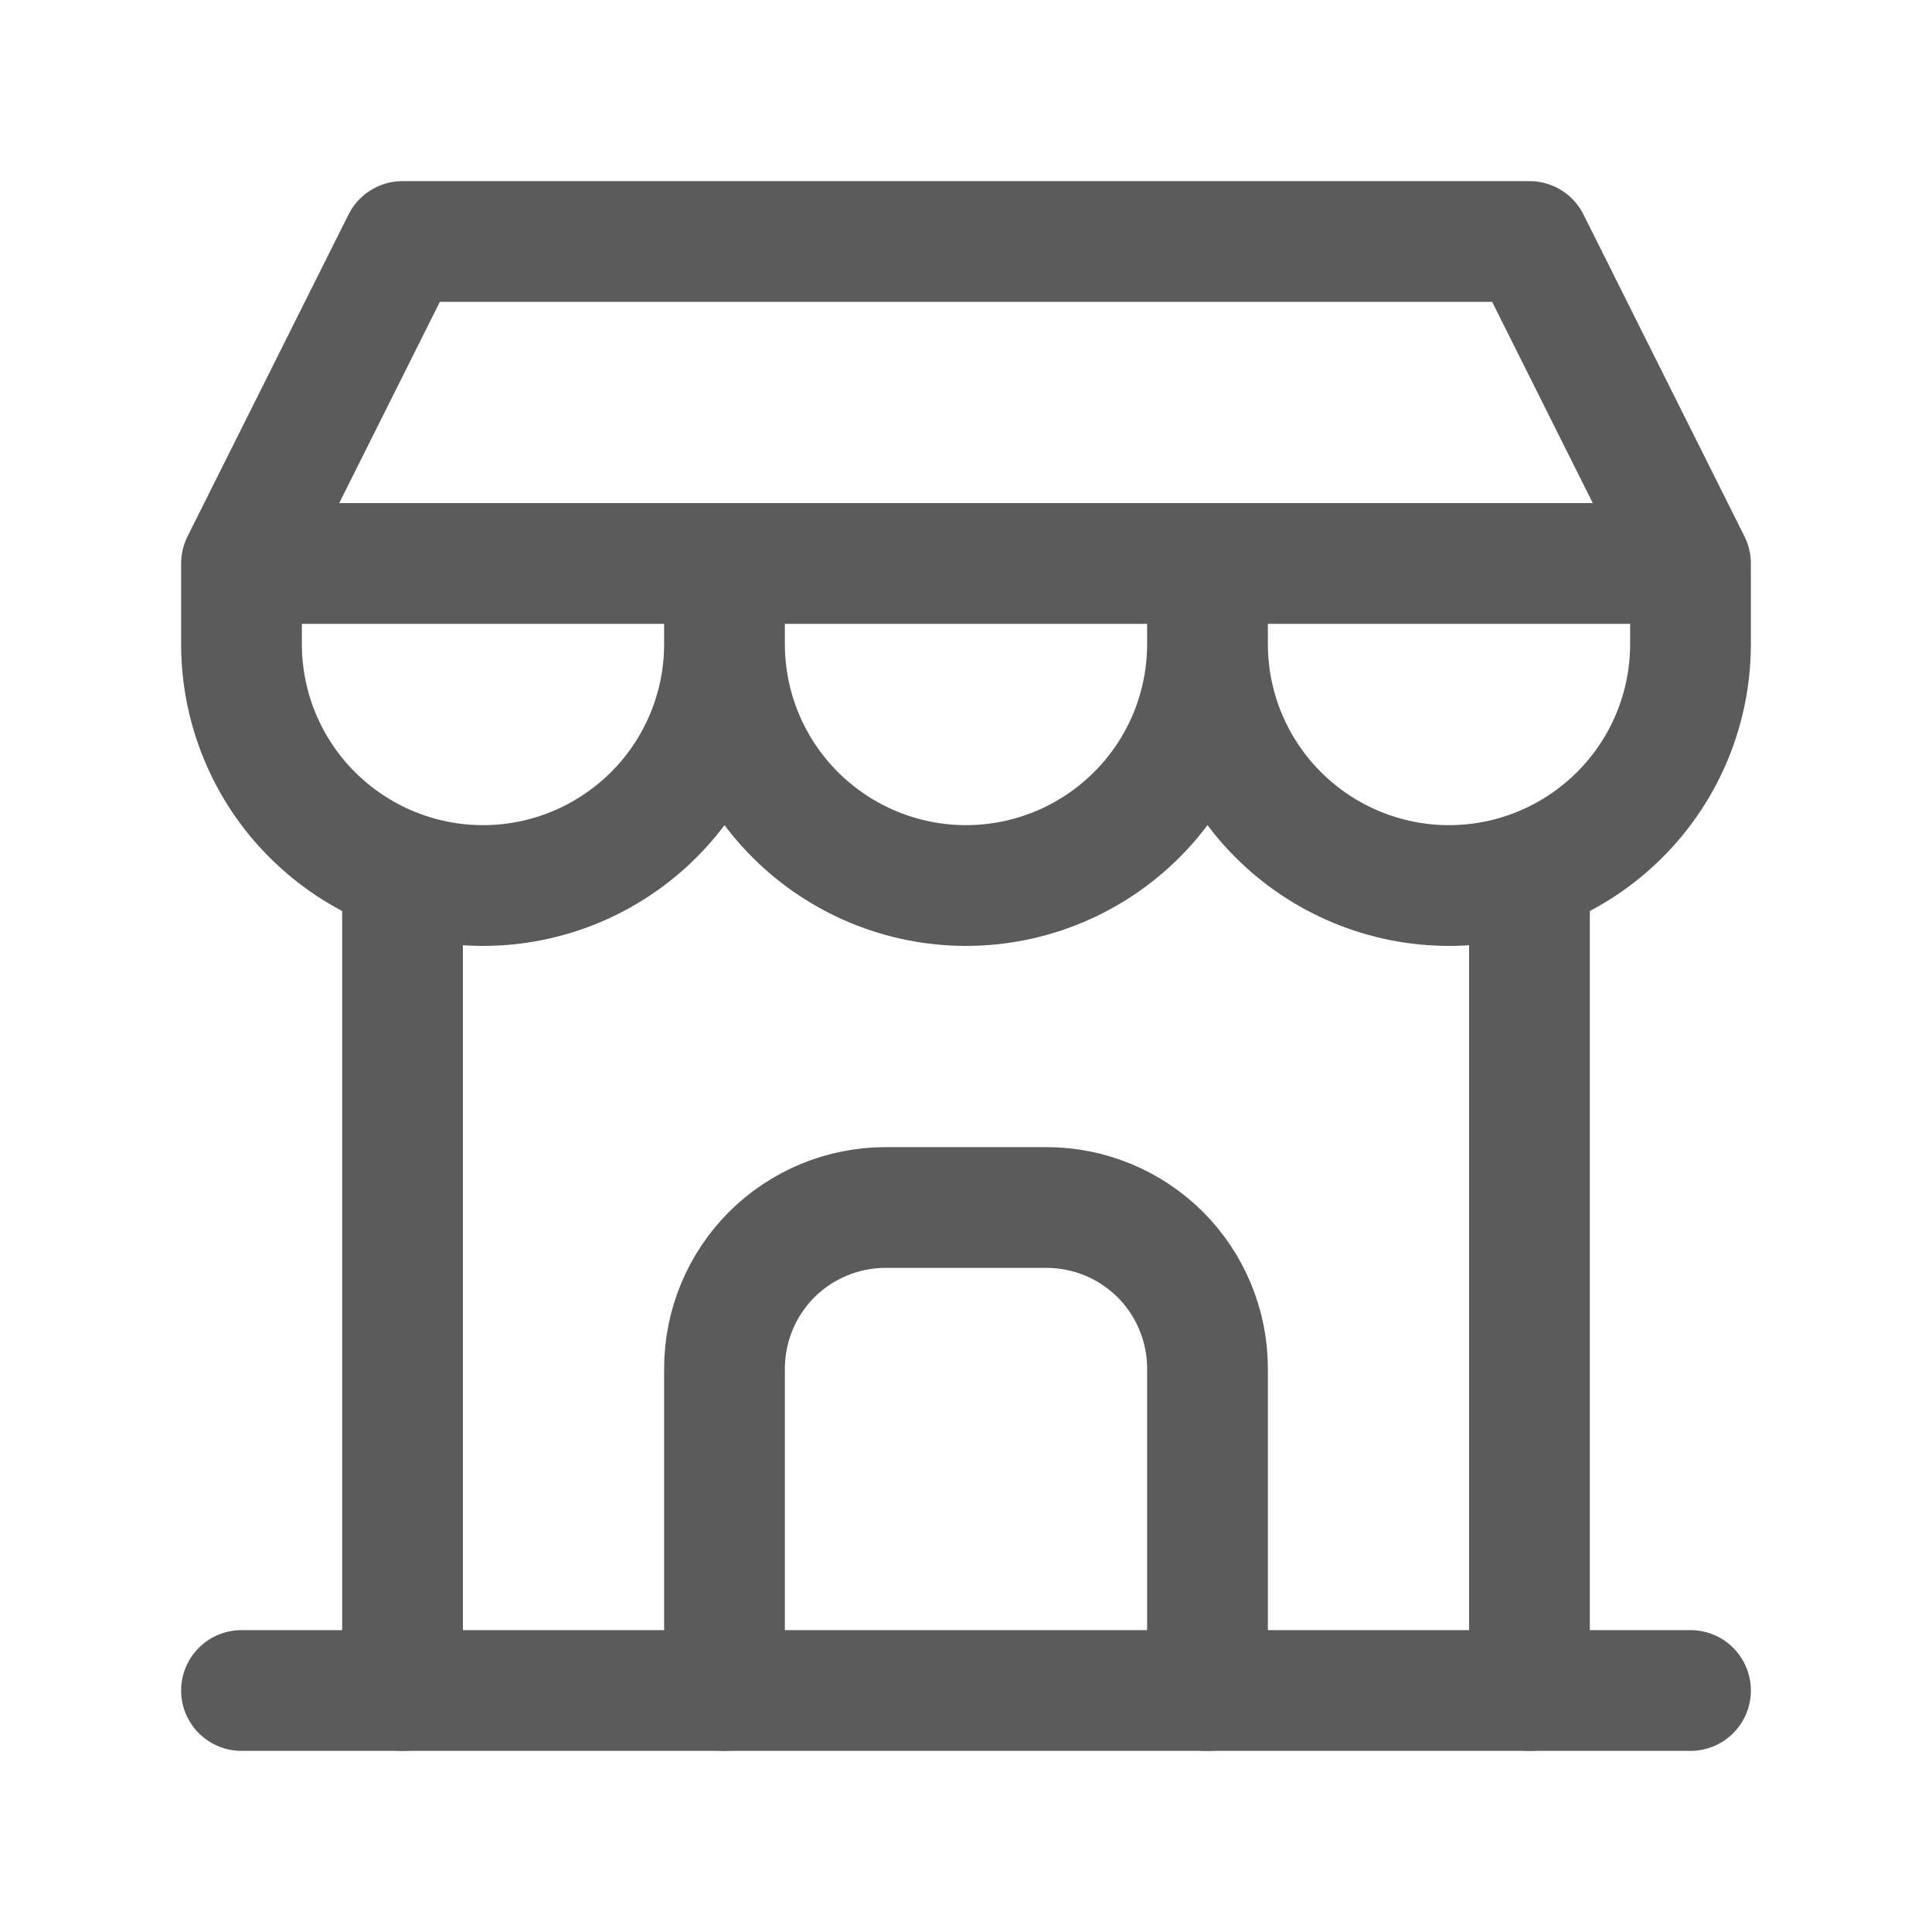
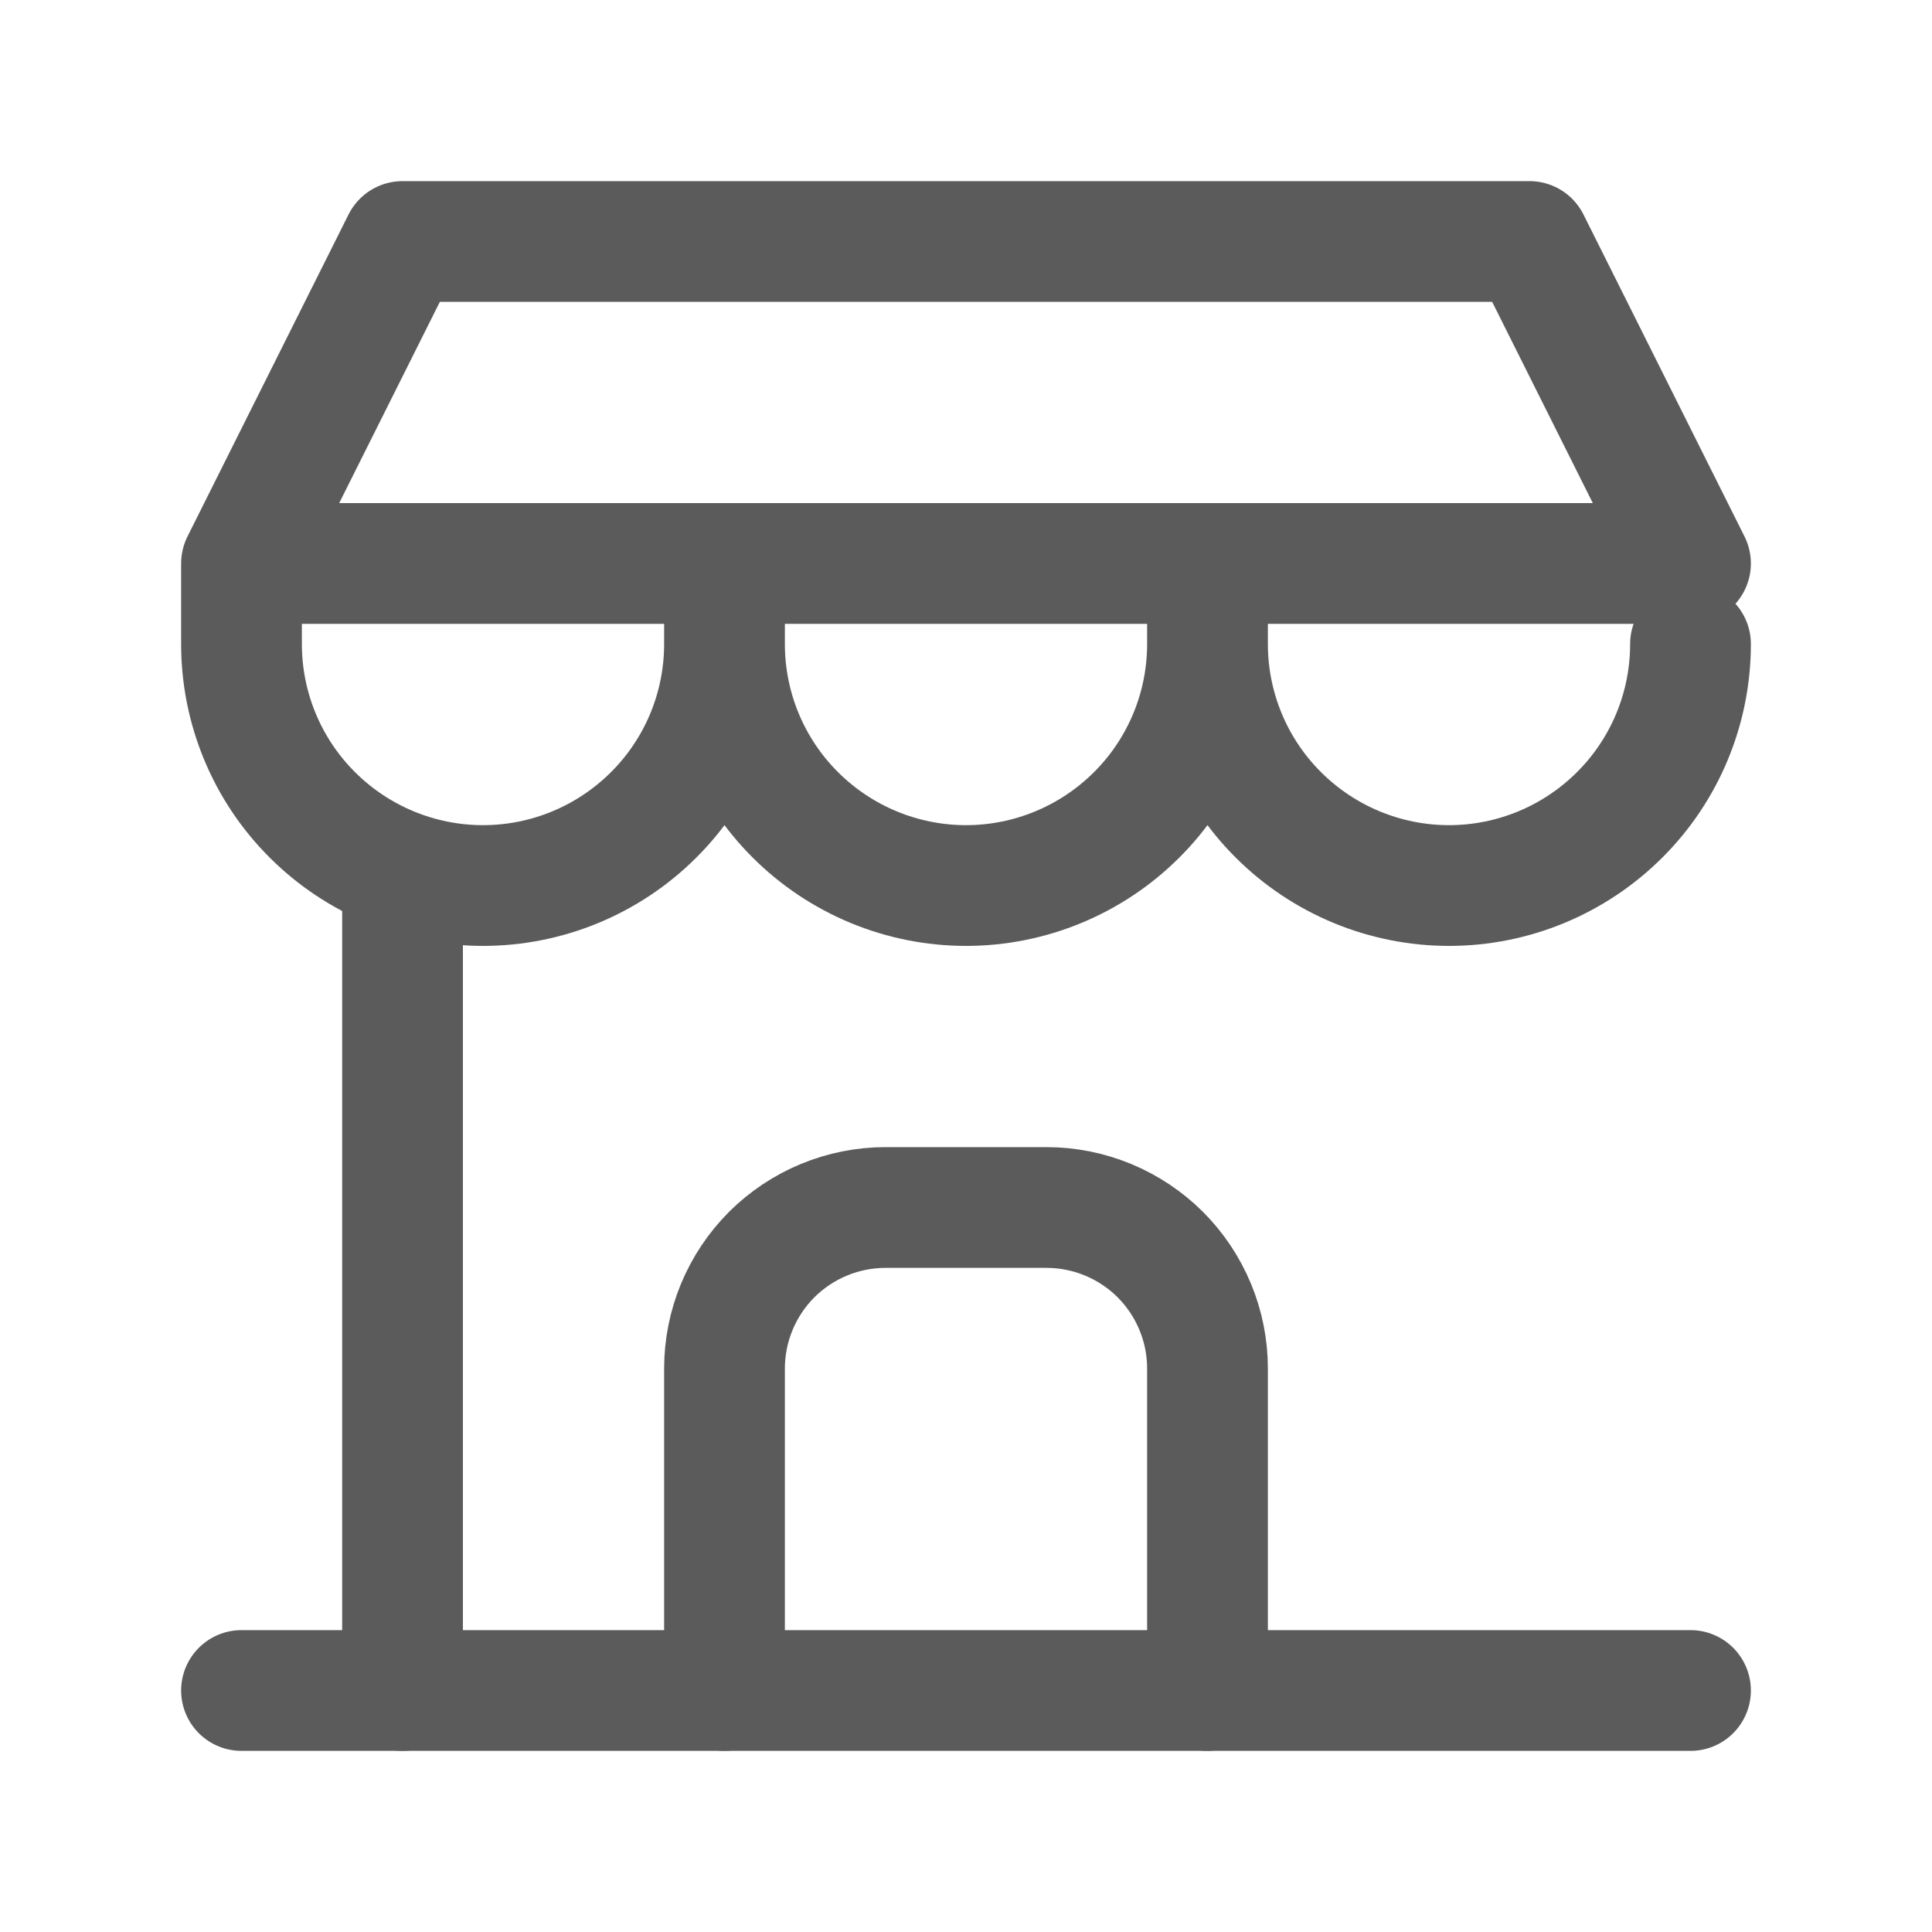
<svg xmlns="http://www.w3.org/2000/svg" width="20" height="20" viewBox="0 0 20 20" fill="none">
  <path d="M2.5 17.5H17.5" stroke="#5B5B5B" stroke-width="1.25" stroke-linecap="round" stroke-linejoin="round" />
-   <path d="M2.5 5.833V6.667C2.5 7.33 2.763 7.966 3.232 8.434C3.701 8.903 4.337 9.167 5 9.167C5.663 9.167 6.299 8.903 6.768 8.434C7.237 7.966 7.5 7.33 7.5 6.667M2.5 5.833H17.5M2.5 5.833L4.167 2.5H15.833L17.5 5.833M7.5 6.667V5.833M7.5 6.667C7.5 7.33 7.763 7.966 8.232 8.434C8.701 8.903 9.337 9.167 10 9.167C10.663 9.167 11.299 8.903 11.768 8.434C12.237 7.966 12.5 7.33 12.5 6.667M12.5 6.667V5.833M12.5 6.667C12.5 7.33 12.763 7.966 13.232 8.434C13.701 8.903 14.337 9.167 15 9.167C15.663 9.167 16.299 8.903 16.768 8.434C17.237 7.966 17.5 7.33 17.5 6.667V5.833" stroke="#5B5B5B" stroke-width="1.25" stroke-linecap="round" stroke-linejoin="round" />
+   <path d="M2.5 5.833V6.667C2.5 7.33 2.763 7.966 3.232 8.434C3.701 8.903 4.337 9.167 5 9.167C5.663 9.167 6.299 8.903 6.768 8.434C7.237 7.966 7.5 7.33 7.5 6.667M2.5 5.833H17.5M2.5 5.833L4.167 2.5H15.833L17.5 5.833M7.5 6.667V5.833M7.5 6.667C7.5 7.33 7.763 7.966 8.232 8.434C8.701 8.903 9.337 9.167 10 9.167C10.663 9.167 11.299 8.903 11.768 8.434C12.237 7.966 12.5 7.33 12.5 6.667M12.5 6.667V5.833M12.5 6.667C12.5 7.33 12.763 7.966 13.232 8.434C13.701 8.903 14.337 9.167 15 9.167C15.663 9.167 16.299 8.903 16.768 8.434C17.237 7.966 17.5 7.33 17.5 6.667" stroke="#5B5B5B" stroke-width="1.25" stroke-linecap="round" stroke-linejoin="round" />
  <path d="M4.167 17.5V9.042" stroke="#5B5B5B" stroke-width="1.25" stroke-linecap="round" stroke-linejoin="round" />
-   <path d="M15.833 17.5V9.042" stroke="#5B5B5B" stroke-width="1.25" stroke-linecap="round" stroke-linejoin="round" />
  <path d="M7.5 17.5V14.167C7.5 13.725 7.676 13.301 7.988 12.988C8.301 12.676 8.725 12.5 9.167 12.5H10.833C11.275 12.5 11.699 12.676 12.012 12.988C12.324 13.301 12.5 13.725 12.5 14.167V17.5" stroke="#5B5B5B" stroke-width="1.25" stroke-linecap="round" stroke-linejoin="round" />
</svg>